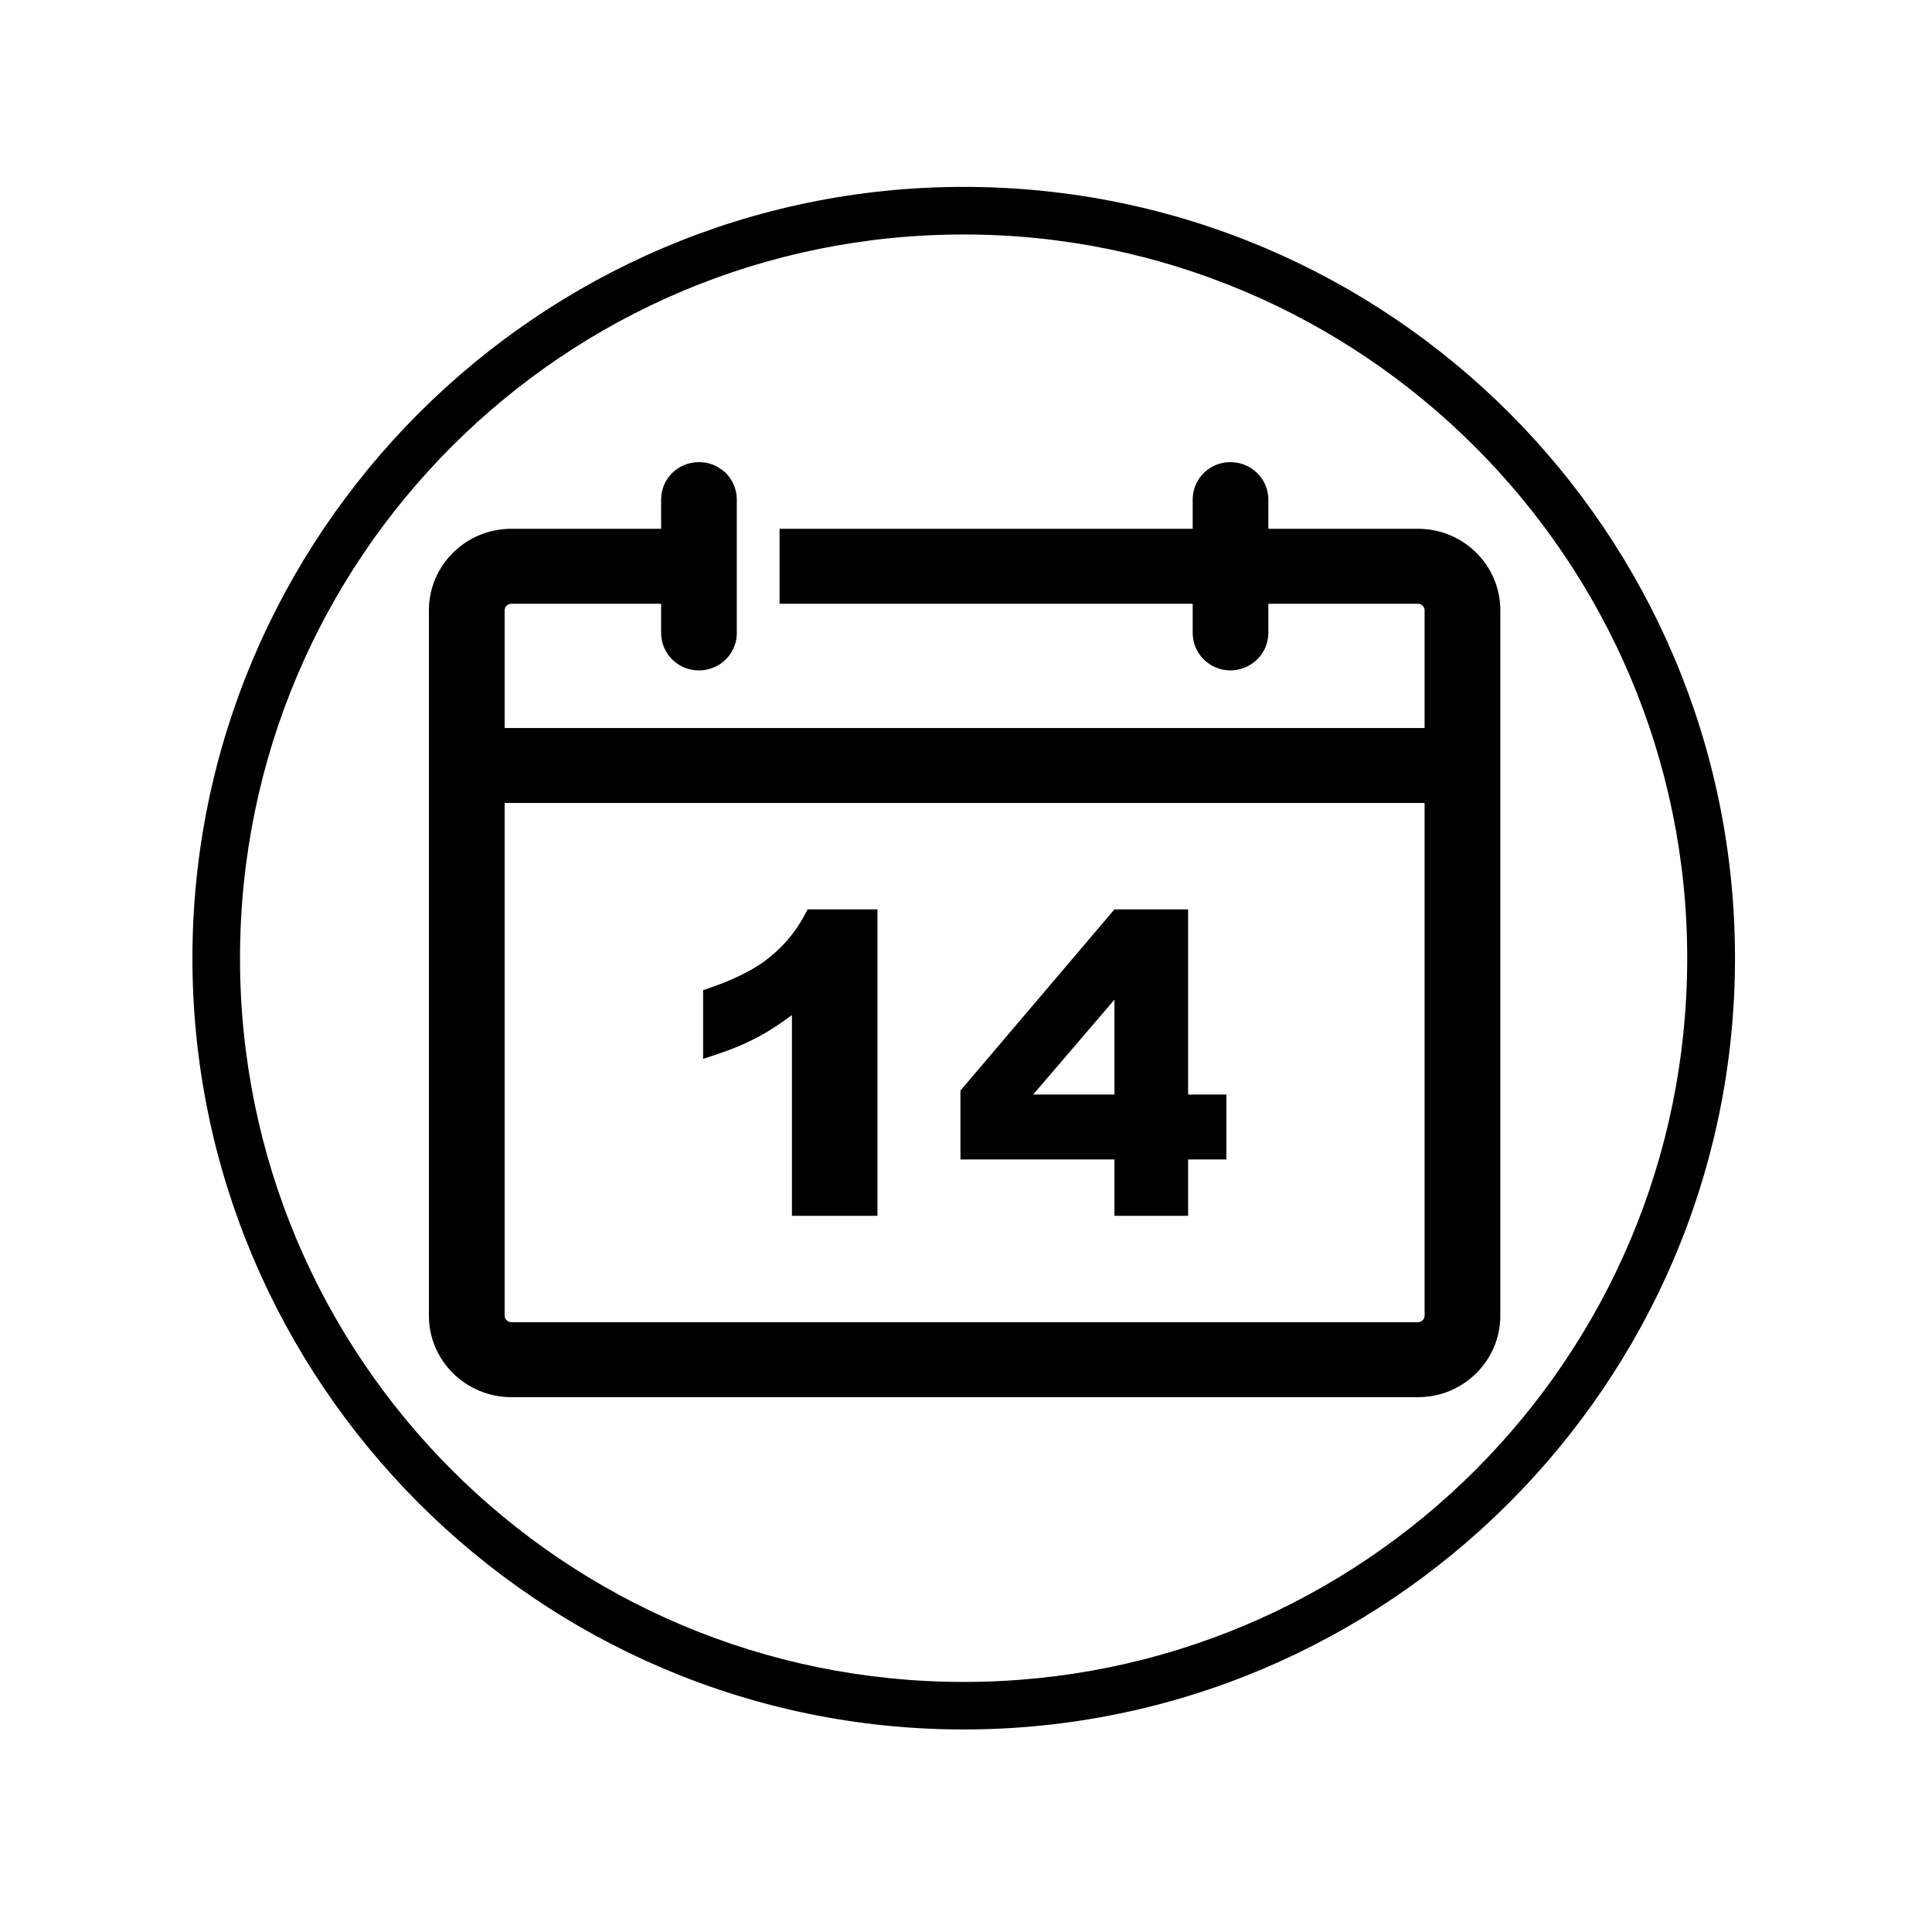
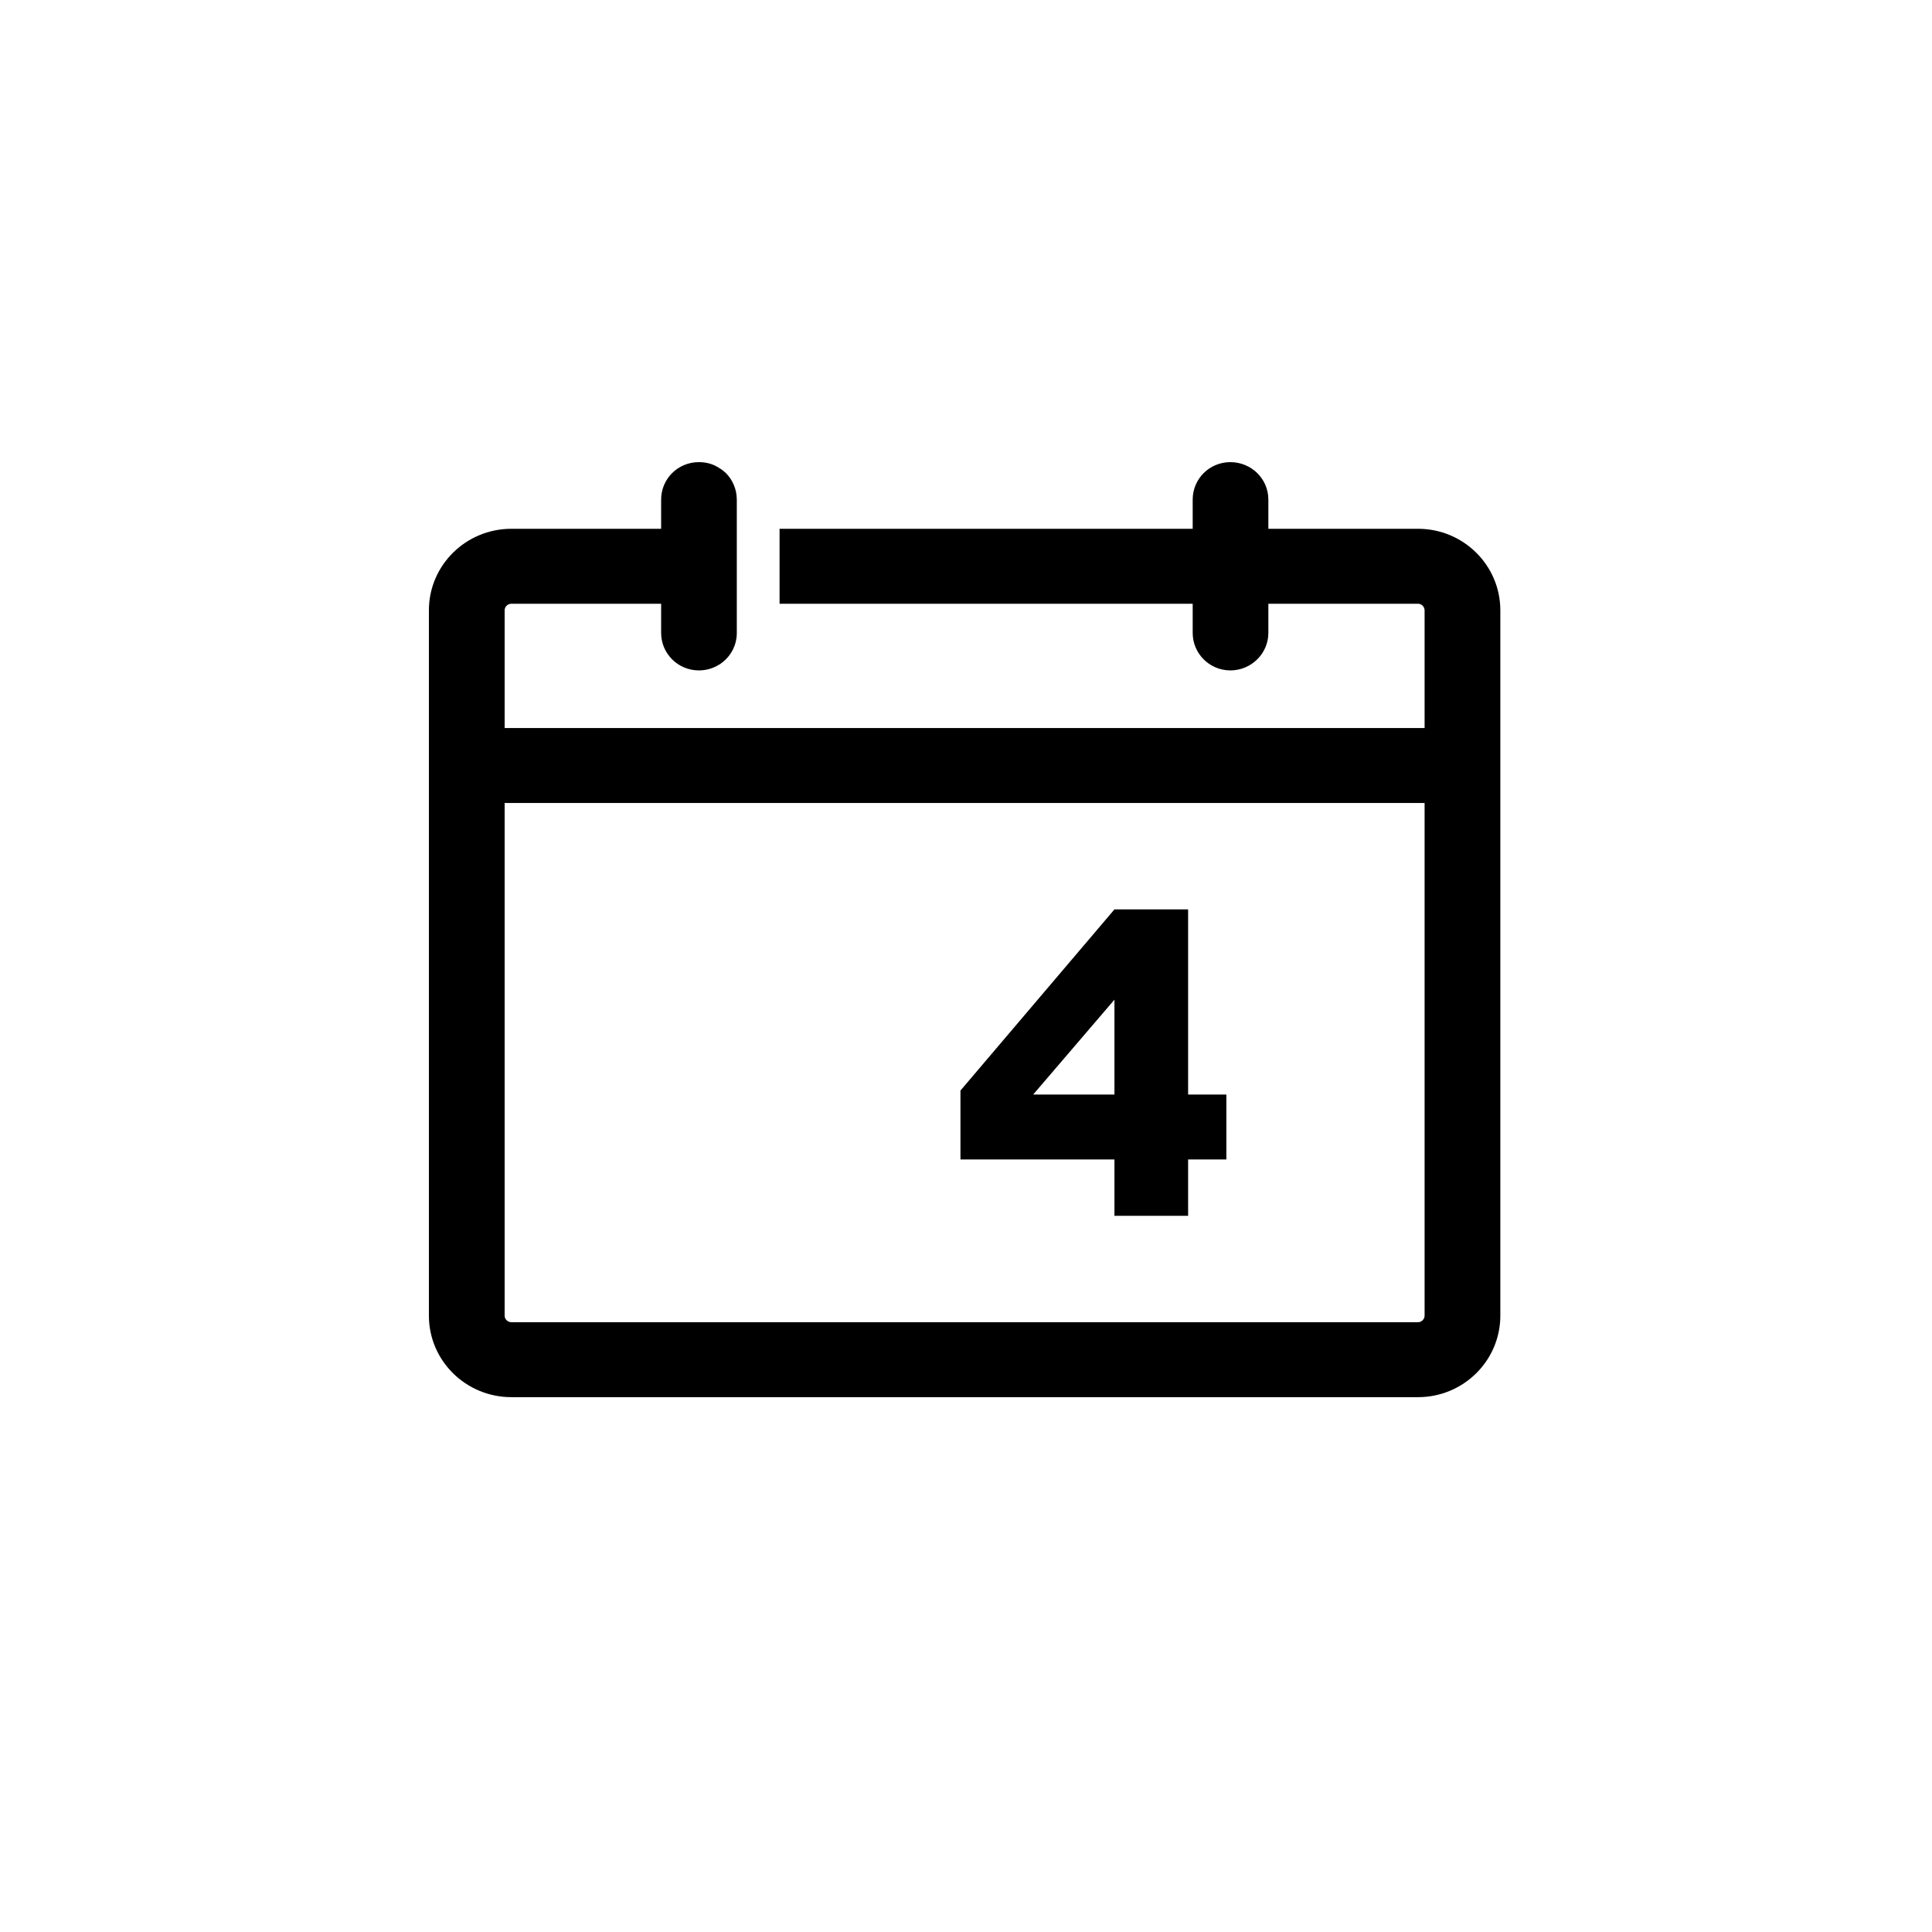
<svg xmlns="http://www.w3.org/2000/svg" width="40" zoomAndPan="magnify" viewBox="0 0 30 30" height="40" preserveAspectRatio="xMidYMid meet" version="1.0">
  <defs>
    <clipPath id="4a9a1ab054">
-       <path d="M 6.66 7.176 L 23.297 7.176 L 23.297 21.691 L 6.66 21.691 Z M 6.66 7.176 " clip-rule="nonzero" />
+       <path d="M 6.66 7.176 L 23.297 7.176 L 23.297 21.691 L 6.66 21.691 M 6.66 7.176 " clip-rule="nonzero" />
    </clipPath>
    <clipPath id="1e1f5eac39">
-       <path d="M 2.988 2.902 L 26.941 2.902 L 26.941 26.855 L 2.988 26.855 Z M 2.988 2.902 " clip-rule="nonzero" />
-     </clipPath>
+       </clipPath>
  </defs>
  <g clip-path="url(#4a9a1ab054)">
    <path fill="#000000" d="M 22.121 20.43 C 22.121 20.484 22.074 20.531 22.02 20.531 L 7.941 20.531 C 7.883 20.531 7.836 20.484 7.836 20.43 L 7.836 12.469 L 22.121 12.469 Z M 22.02 8.211 L 19.695 8.211 L 19.695 7.758 C 19.695 7.434 19.43 7.176 19.105 7.176 C 18.781 7.176 18.52 7.434 18.52 7.758 L 18.52 8.211 L 12.105 8.211 L 12.105 9.375 L 18.52 9.375 L 18.52 9.828 C 18.52 10.148 18.781 10.41 19.105 10.41 C 19.43 10.41 19.695 10.148 19.695 9.828 L 19.695 9.375 L 22.02 9.375 C 22.074 9.375 22.121 9.422 22.121 9.477 L 22.121 11.305 L 7.836 11.305 L 7.836 9.477 C 7.836 9.422 7.883 9.375 7.941 9.375 L 10.266 9.375 L 10.266 9.828 C 10.266 10.148 10.527 10.41 10.852 10.41 C 10.949 10.41 11.039 10.387 11.117 10.348 C 11.125 10.344 11.129 10.344 11.133 10.34 C 11.141 10.336 11.145 10.332 11.152 10.328 C 11.16 10.324 11.172 10.316 11.184 10.312 C 11.188 10.309 11.191 10.305 11.195 10.301 C 11.207 10.293 11.219 10.285 11.227 10.277 C 11.359 10.172 11.441 10.008 11.441 9.828 L 11.441 7.758 C 11.441 7.598 11.375 7.449 11.27 7.344 C 11.238 7.316 11.207 7.289 11.172 7.27 C 11.078 7.207 10.973 7.176 10.852 7.176 C 10.527 7.176 10.266 7.434 10.266 7.758 L 10.266 8.211 L 7.941 8.211 C 7.234 8.211 6.66 8.777 6.66 9.477 L 6.66 20.43 C 6.66 21.129 7.234 21.695 7.941 21.695 L 22.02 21.695 C 22.723 21.695 23.297 21.129 23.297 20.43 L 23.297 9.477 C 23.297 8.777 22.723 8.211 22.02 8.211 " fill-opacity="1" fill-rule="nonzero" />
  </g>
-   <path fill="#000000" d="M 12.297 15.762 L 12.297 18.879 L 13.625 18.879 L 13.625 14.121 L 12.539 14.121 C 12.398 14.414 12.203 14.66 11.957 14.859 C 11.711 15.062 11.363 15.23 10.918 15.375 L 10.918 16.441 C 11.219 16.348 11.473 16.254 11.672 16.152 C 11.875 16.055 12.082 15.922 12.297 15.762 " fill-opacity="1" fill-rule="nonzero" />
  <path fill="#000000" d="M 16.043 16.996 L 17.305 15.523 L 17.305 16.996 Z M 17.305 18.879 L 18.449 18.879 L 18.449 18.004 L 19.043 18.004 L 19.043 16.996 L 18.449 16.996 L 18.449 14.121 L 17.305 14.121 L 14.914 16.934 L 14.914 18.004 L 17.305 18.004 L 17.305 18.879 " fill-opacity="1" fill-rule="nonzero" />
  <g clip-path="url(#1e1f5eac39)">
    <path fill="#000000" d="M 14.965 26.855 C 8.348 26.855 2.988 21.457 2.988 14.879 C 2.988 8.301 8.348 2.902 14.965 2.902 C 21.578 2.902 26.941 8.262 26.941 14.879 C 26.941 21.496 21.543 26.855 14.965 26.855 Z M 14.965 3.641 C 8.754 3.641 3.727 8.668 3.727 14.879 C 3.727 21.09 8.754 26.117 14.965 26.117 C 21.172 26.117 26.199 21.09 26.199 14.879 C 26.199 8.668 21.137 3.641 14.965 3.641 Z M 14.965 3.641 " fill-opacity="1" fill-rule="nonzero" />
  </g>
</svg>